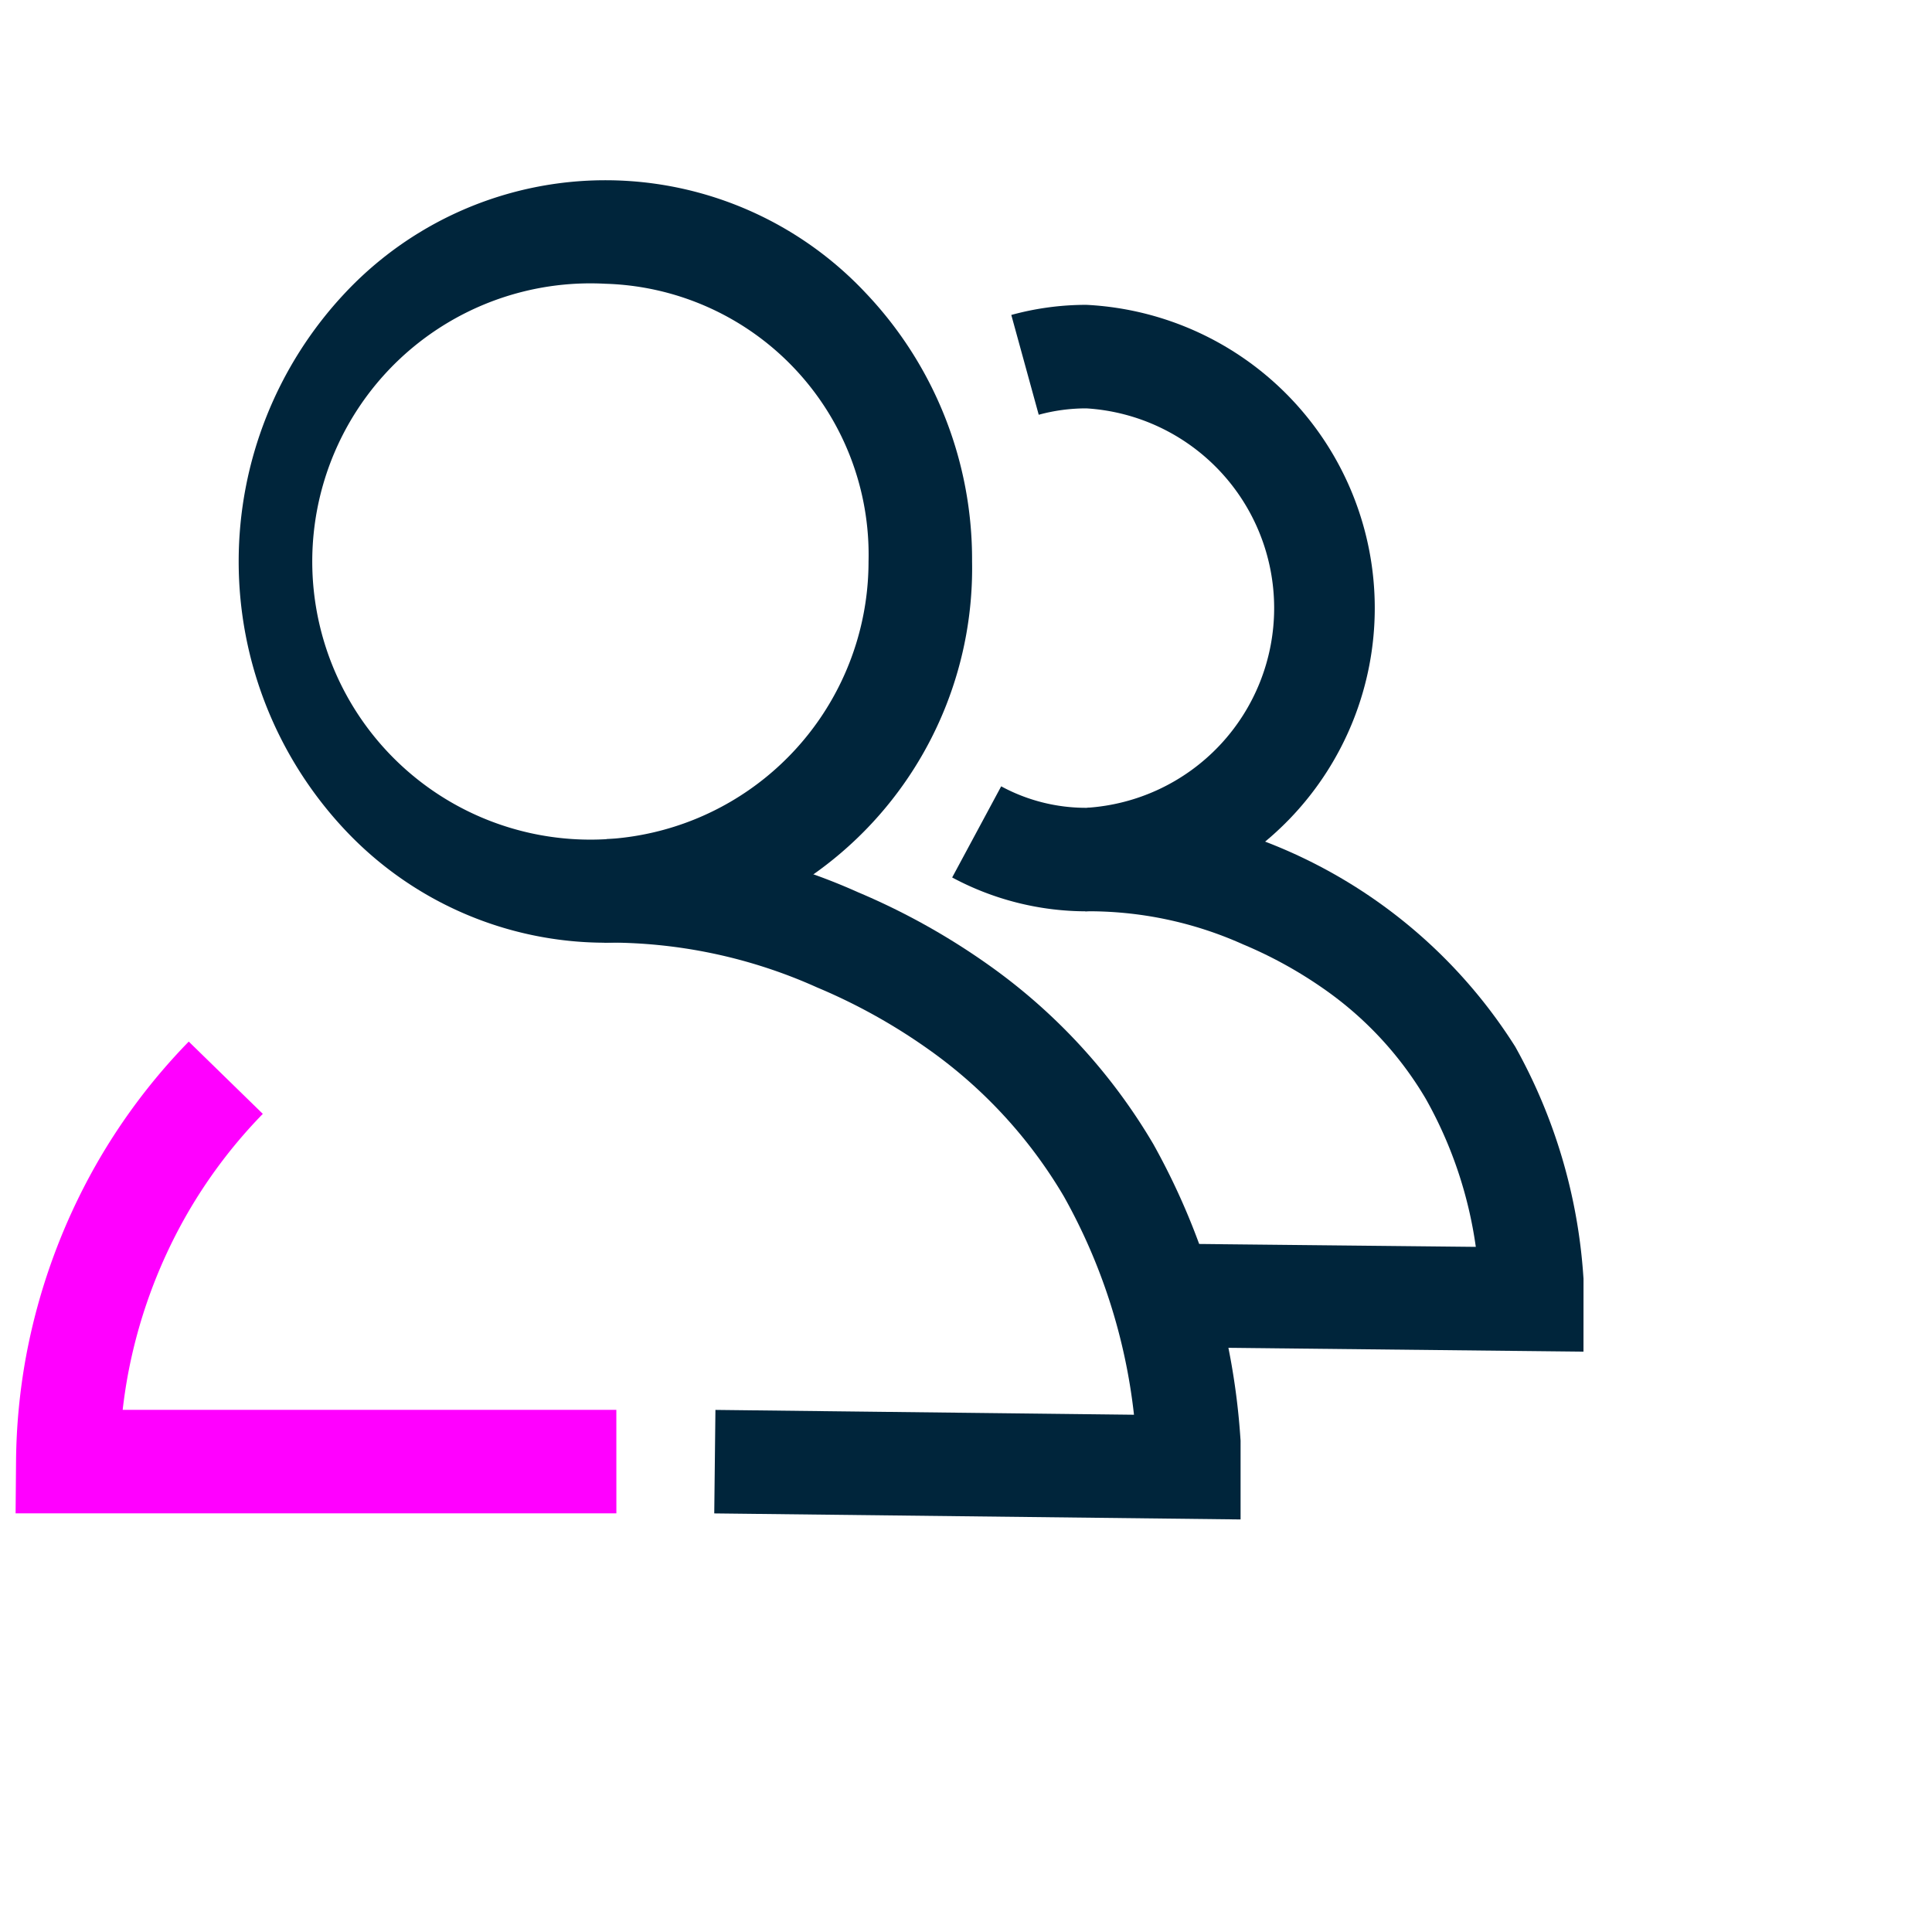
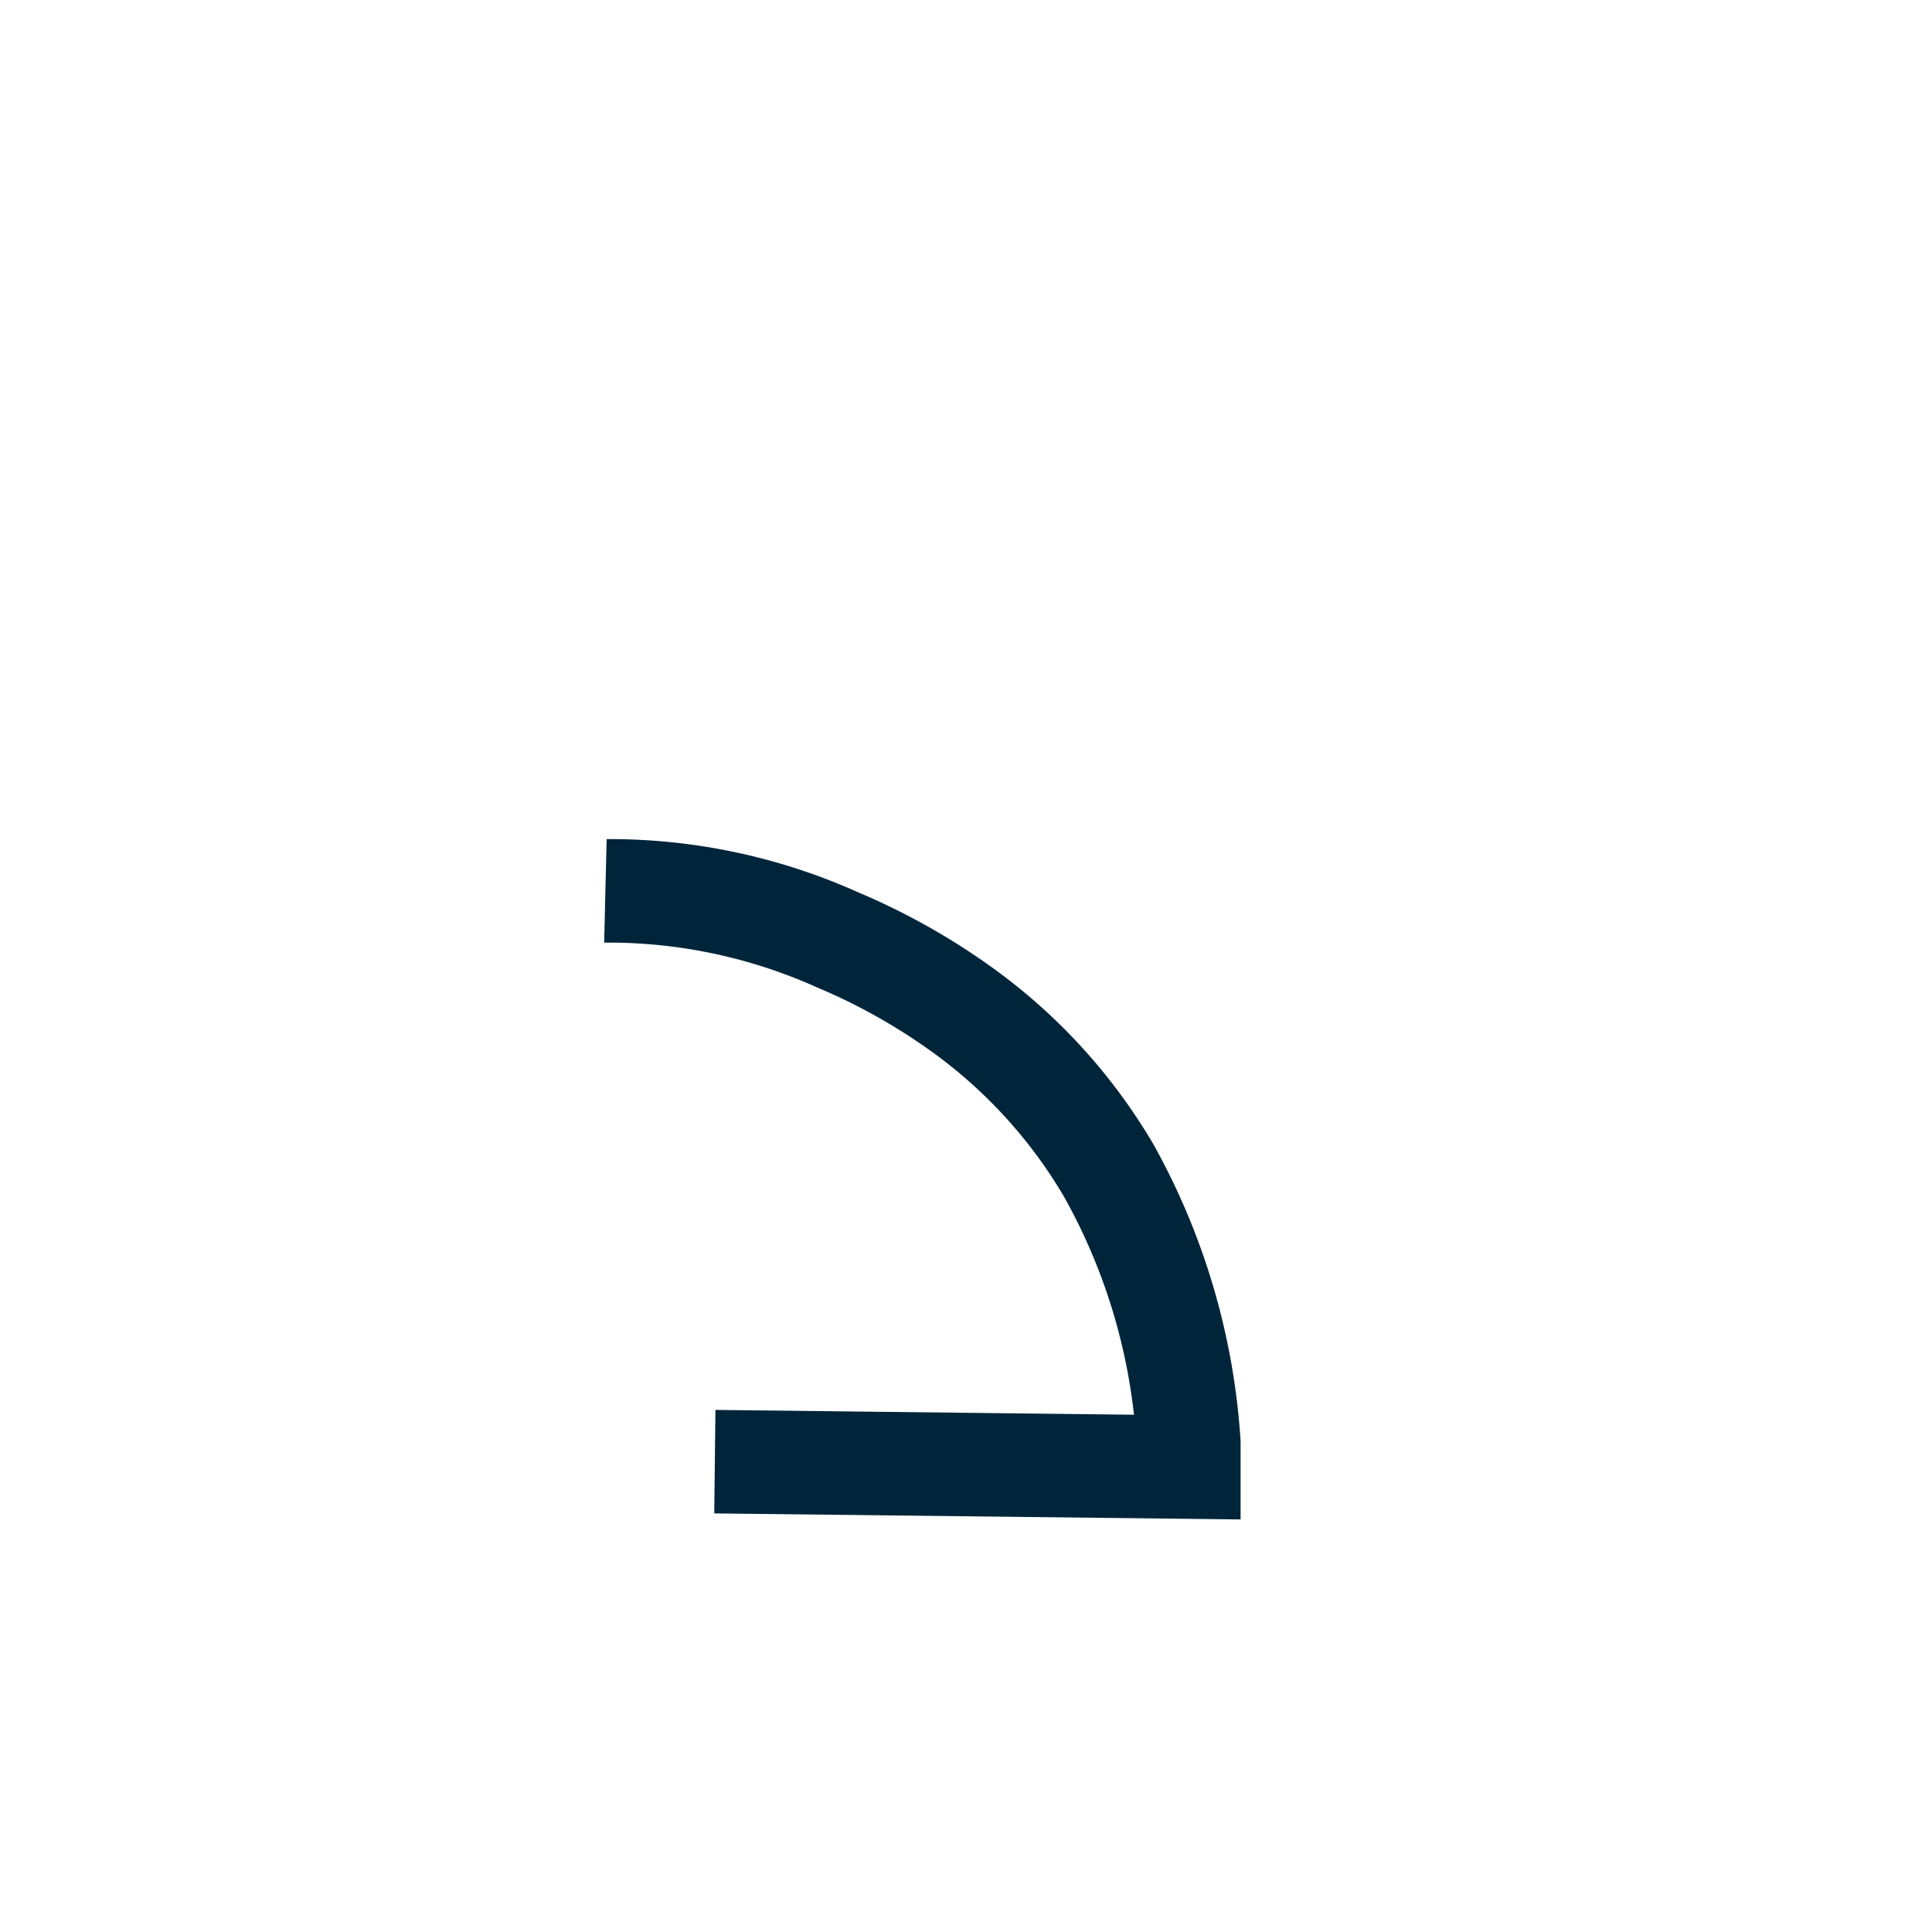
<svg xmlns="http://www.w3.org/2000/svg" width="56" height="56" viewBox="0 0 56 56">
  <g id="survey-design-icon-4" transform="translate(-1065 -1100)">
    <g id="Group_5672" data-name="Group 5672" transform="translate(-686.965 655.665)">
-       <path id="Path_1794" data-name="Path 1794" d="M1769.513,471.66a10.36,10.36,0,0,1-7.54-3.261,11.364,11.364,0,0,1,0-15.579,10.346,10.346,0,0,1,15.078,0,11.209,11.209,0,0,1,3.09,7.79A10.857,10.857,0,0,1,1769.513,471.66Zm0-19.1a8.062,8.062,0,1,0,7.627,8.051A7.858,7.858,0,0,0,1769.513,452.56Z" fill="#00253b" />
-       <path id="Path_1795" data-name="Path 1795" d="M1769.831,488.2h-17.414l.013-1.513a17.638,17.638,0,0,1,.287-3.019,17.875,17.875,0,0,1,2.009-5.533,17.552,17.552,0,0,1,2.71-3.609l2.147,2.095a14.551,14.551,0,0,0-2.246,2.991,14.841,14.841,0,0,0-1.669,4.595q-.09.493-.147.993h14.309Z" fill="#f0f" />
      <path id="Path_1796" data-name="Path 1796" d="M1787.924,488.377l-15.256-.175.034-3,12.132.14a16.7,16.7,0,0,0-2.031-6.326,13.8,13.8,0,0,0-3.939-4.275,16.784,16.784,0,0,0-3.214-1.784,14.725,14.725,0,0,0-6.173-1.3l.072-3a17.572,17.572,0,0,1,7.288,1.541,19.93,19.93,0,0,1,3.773,2.1,16.781,16.781,0,0,1,4.785,5.2,20.261,20.261,0,0,1,2.524,8.528l.005.064Z" fill="#00253b" />
-       <path id="Path_1797" data-name="Path 1797" d="M1783.454,470.75a8.242,8.242,0,0,1-3.89-.981l1.421-2.642a5.16,5.16,0,0,0,2.469.623,5.8,5.8,0,0,0,0-11.578,5.212,5.212,0,0,0-1.381.185l-.795-2.893a8.215,8.215,0,0,1,2.175-.293,8.8,8.8,0,0,1,0,17.578Z" fill="#00253b" />
-       <path id="Path_1798" data-name="Path 1798" d="M1797.863,483.513l-12.766-.137.032-3,9.613.1a12.178,12.178,0,0,0-1.45-4.291,10.188,10.188,0,0,0-2.907-3.153A12.486,12.486,0,0,0,1788,471.71a10.926,10.926,0,0,0-4.58-.961l.072-3a14.851,14.851,0,0,1,12.393,6.925,15.827,15.827,0,0,1,1.974,6.658l.005.064Z" fill="#00253b" />
    </g>
-     <rect id="Rectangle_5050" data-name="Rectangle 5050" width="56" height="56" transform="translate(1065 1100)" fill="none" />
  </g>
</svg>